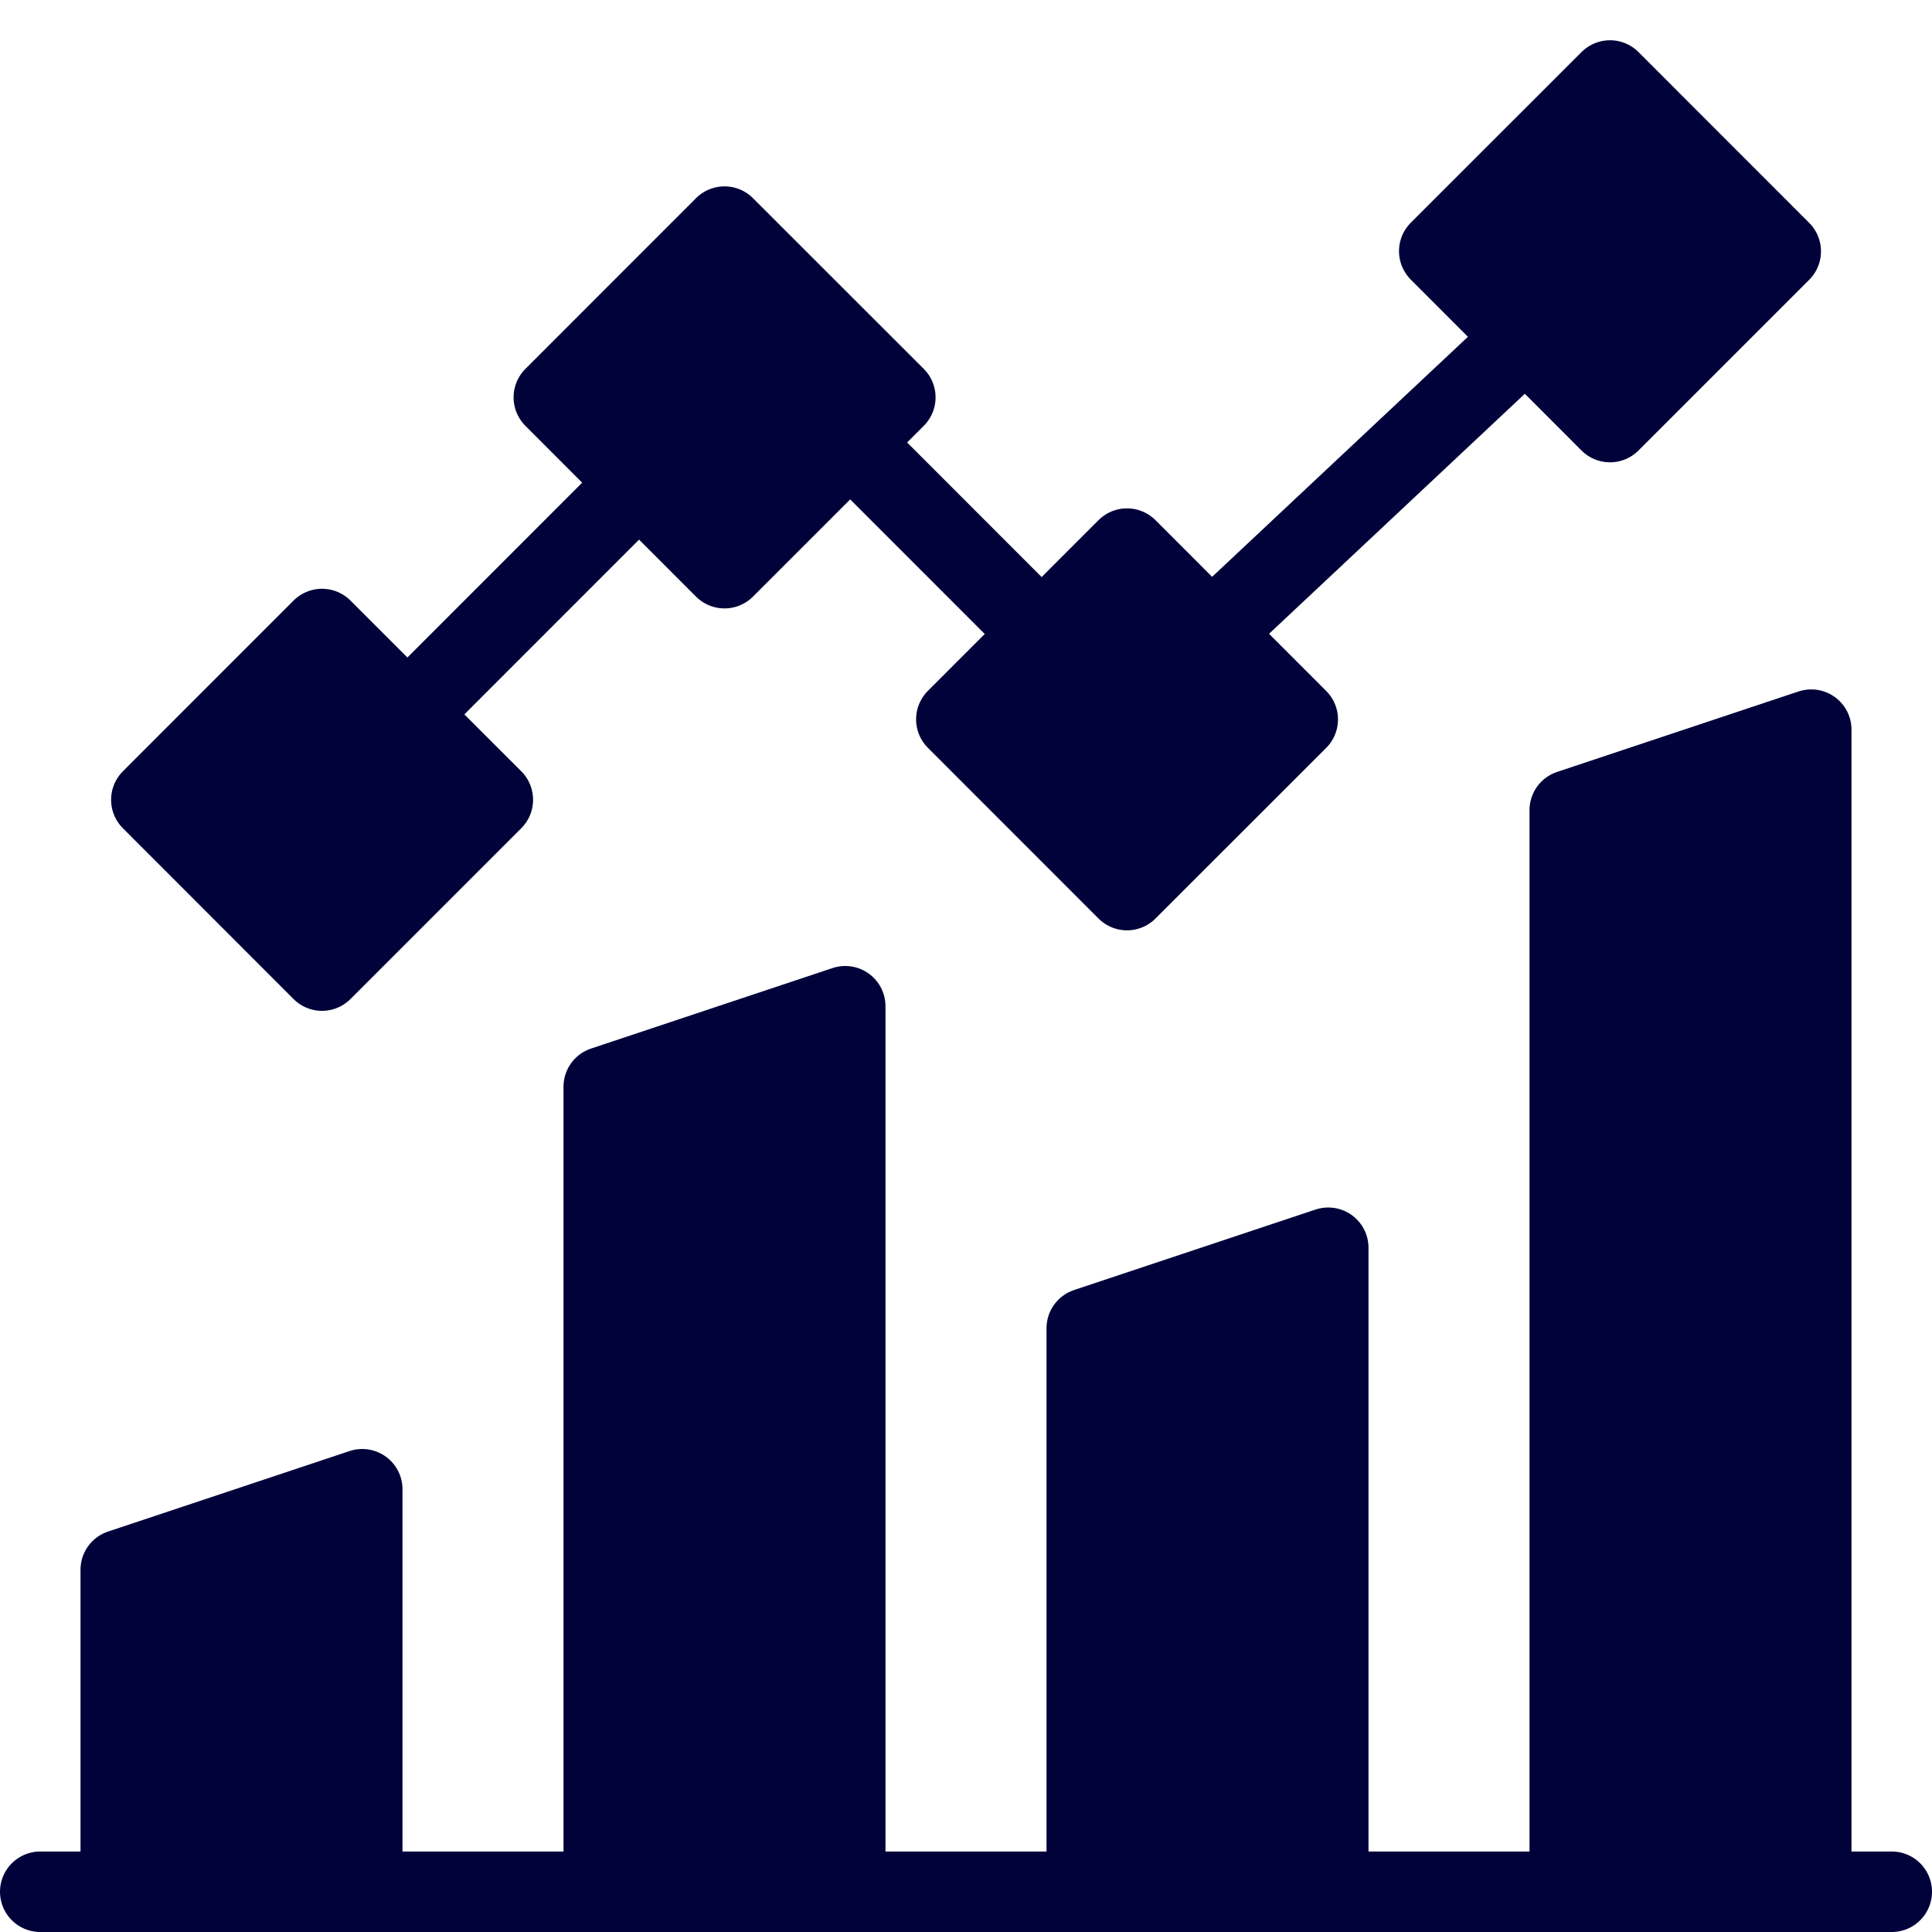
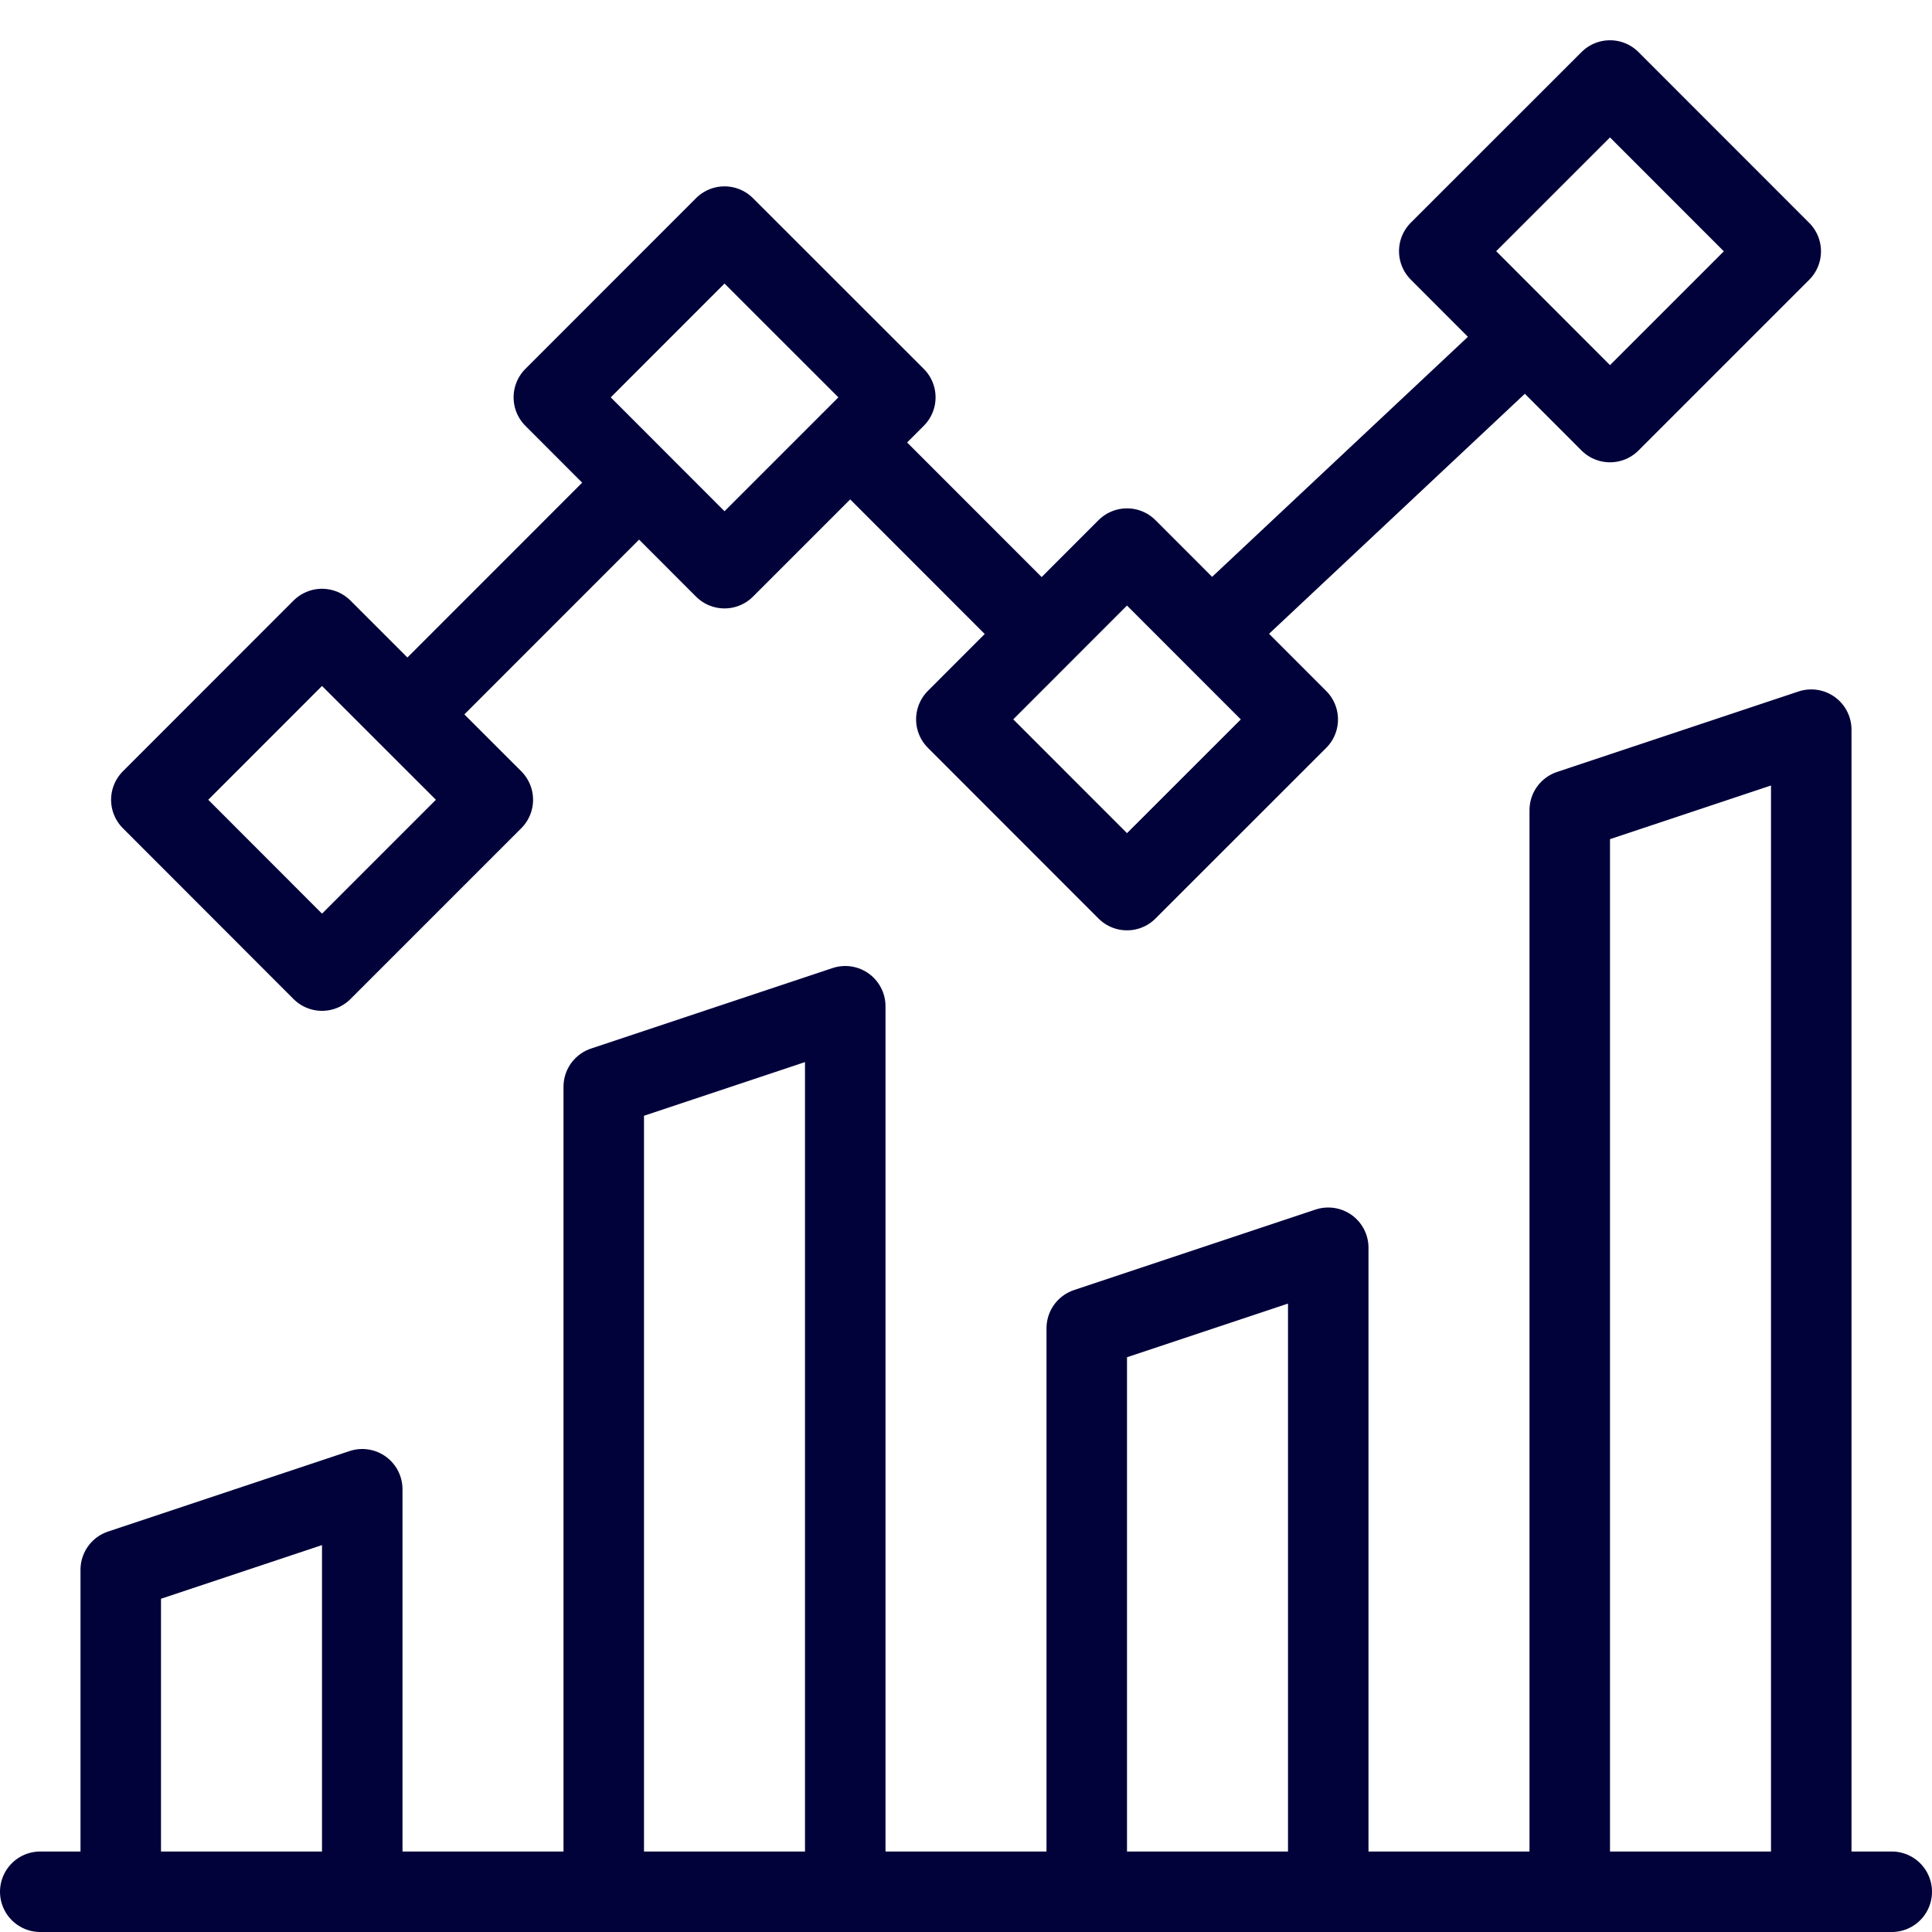
<svg xmlns="http://www.w3.org/2000/svg" width="24" height="24" viewBox="0 0 24 24" fill="none">
-   <path d="M4.5 18.5L1.5 19.5V23.5H4.5V18.5ZM10.5 12.5L7.5 13.5V23.5H10.5V12.5ZM16.5 15.5L13.5 16.5V23.5H16.5V15.5ZM22.5 9.064L19.5 10.064V23.5H22.5V9.064ZM20 1L17.879 3.12L20 5.243L22.121 3.122L20 1ZM14 6.814L11.88 8.935L14 11.057L16.122 8.936L14 6.814ZM9 2.814L6.88 4.935L9 7.057L11.122 4.936L9 2.814ZM4 7.814L1.88 9.936L4 12.056L6.121 9.936L4 7.814Z" fill="#01023A" />
-   <path d="M1.5 23.5H4.5V20.5L1.5 21.5V23.5ZM7.5 23.5H10.5V14.5L7.5 15.5V23.5ZM13.5 23.5H16.5V17.5L13.5 18.5V23.5ZM19.5 23.5H22.5V11L19.5 12V23.5ZM20 5.243L22.121 3.121L20 1V5.243ZM14 11.057L16.121 8.935L14 6.814V11.057ZM9 7.057L11.121 4.935L9 2.814V7.057ZM4 12.057L6.121 9.935L4 7.814V12.057Z" fill="#01023A" />
  <path d="M0.5 23.5H23.5M5.061 8.875L7.939 5.996M10.561 5.496L12.939 7.875M15.047 7.861L18.953 4.196M4.5 18.5L1.5 19.5V23.5H4.5V18.5ZM10.5 12.5L7.5 13.5V23.5H10.5V12.5ZM16.5 15.5L13.5 16.5V23.5H16.5V15.5ZM22.5 9.064L19.5 10.064V23.5H22.5V9.064ZM20 1L17.879 3.12L20 5.243L22.121 3.122L20 1ZM14 6.815L11.88 8.936L14 11.057L16.121 8.937L14 6.815ZM9 2.815L6.88 4.936L9 7.058L11.122 4.936L9 2.815ZM4 7.814L1.88 9.935L4 12.057L6.122 9.935L4 7.814Z" stroke="#01023A" stroke-linecap="round" stroke-linejoin="round" />
</svg>